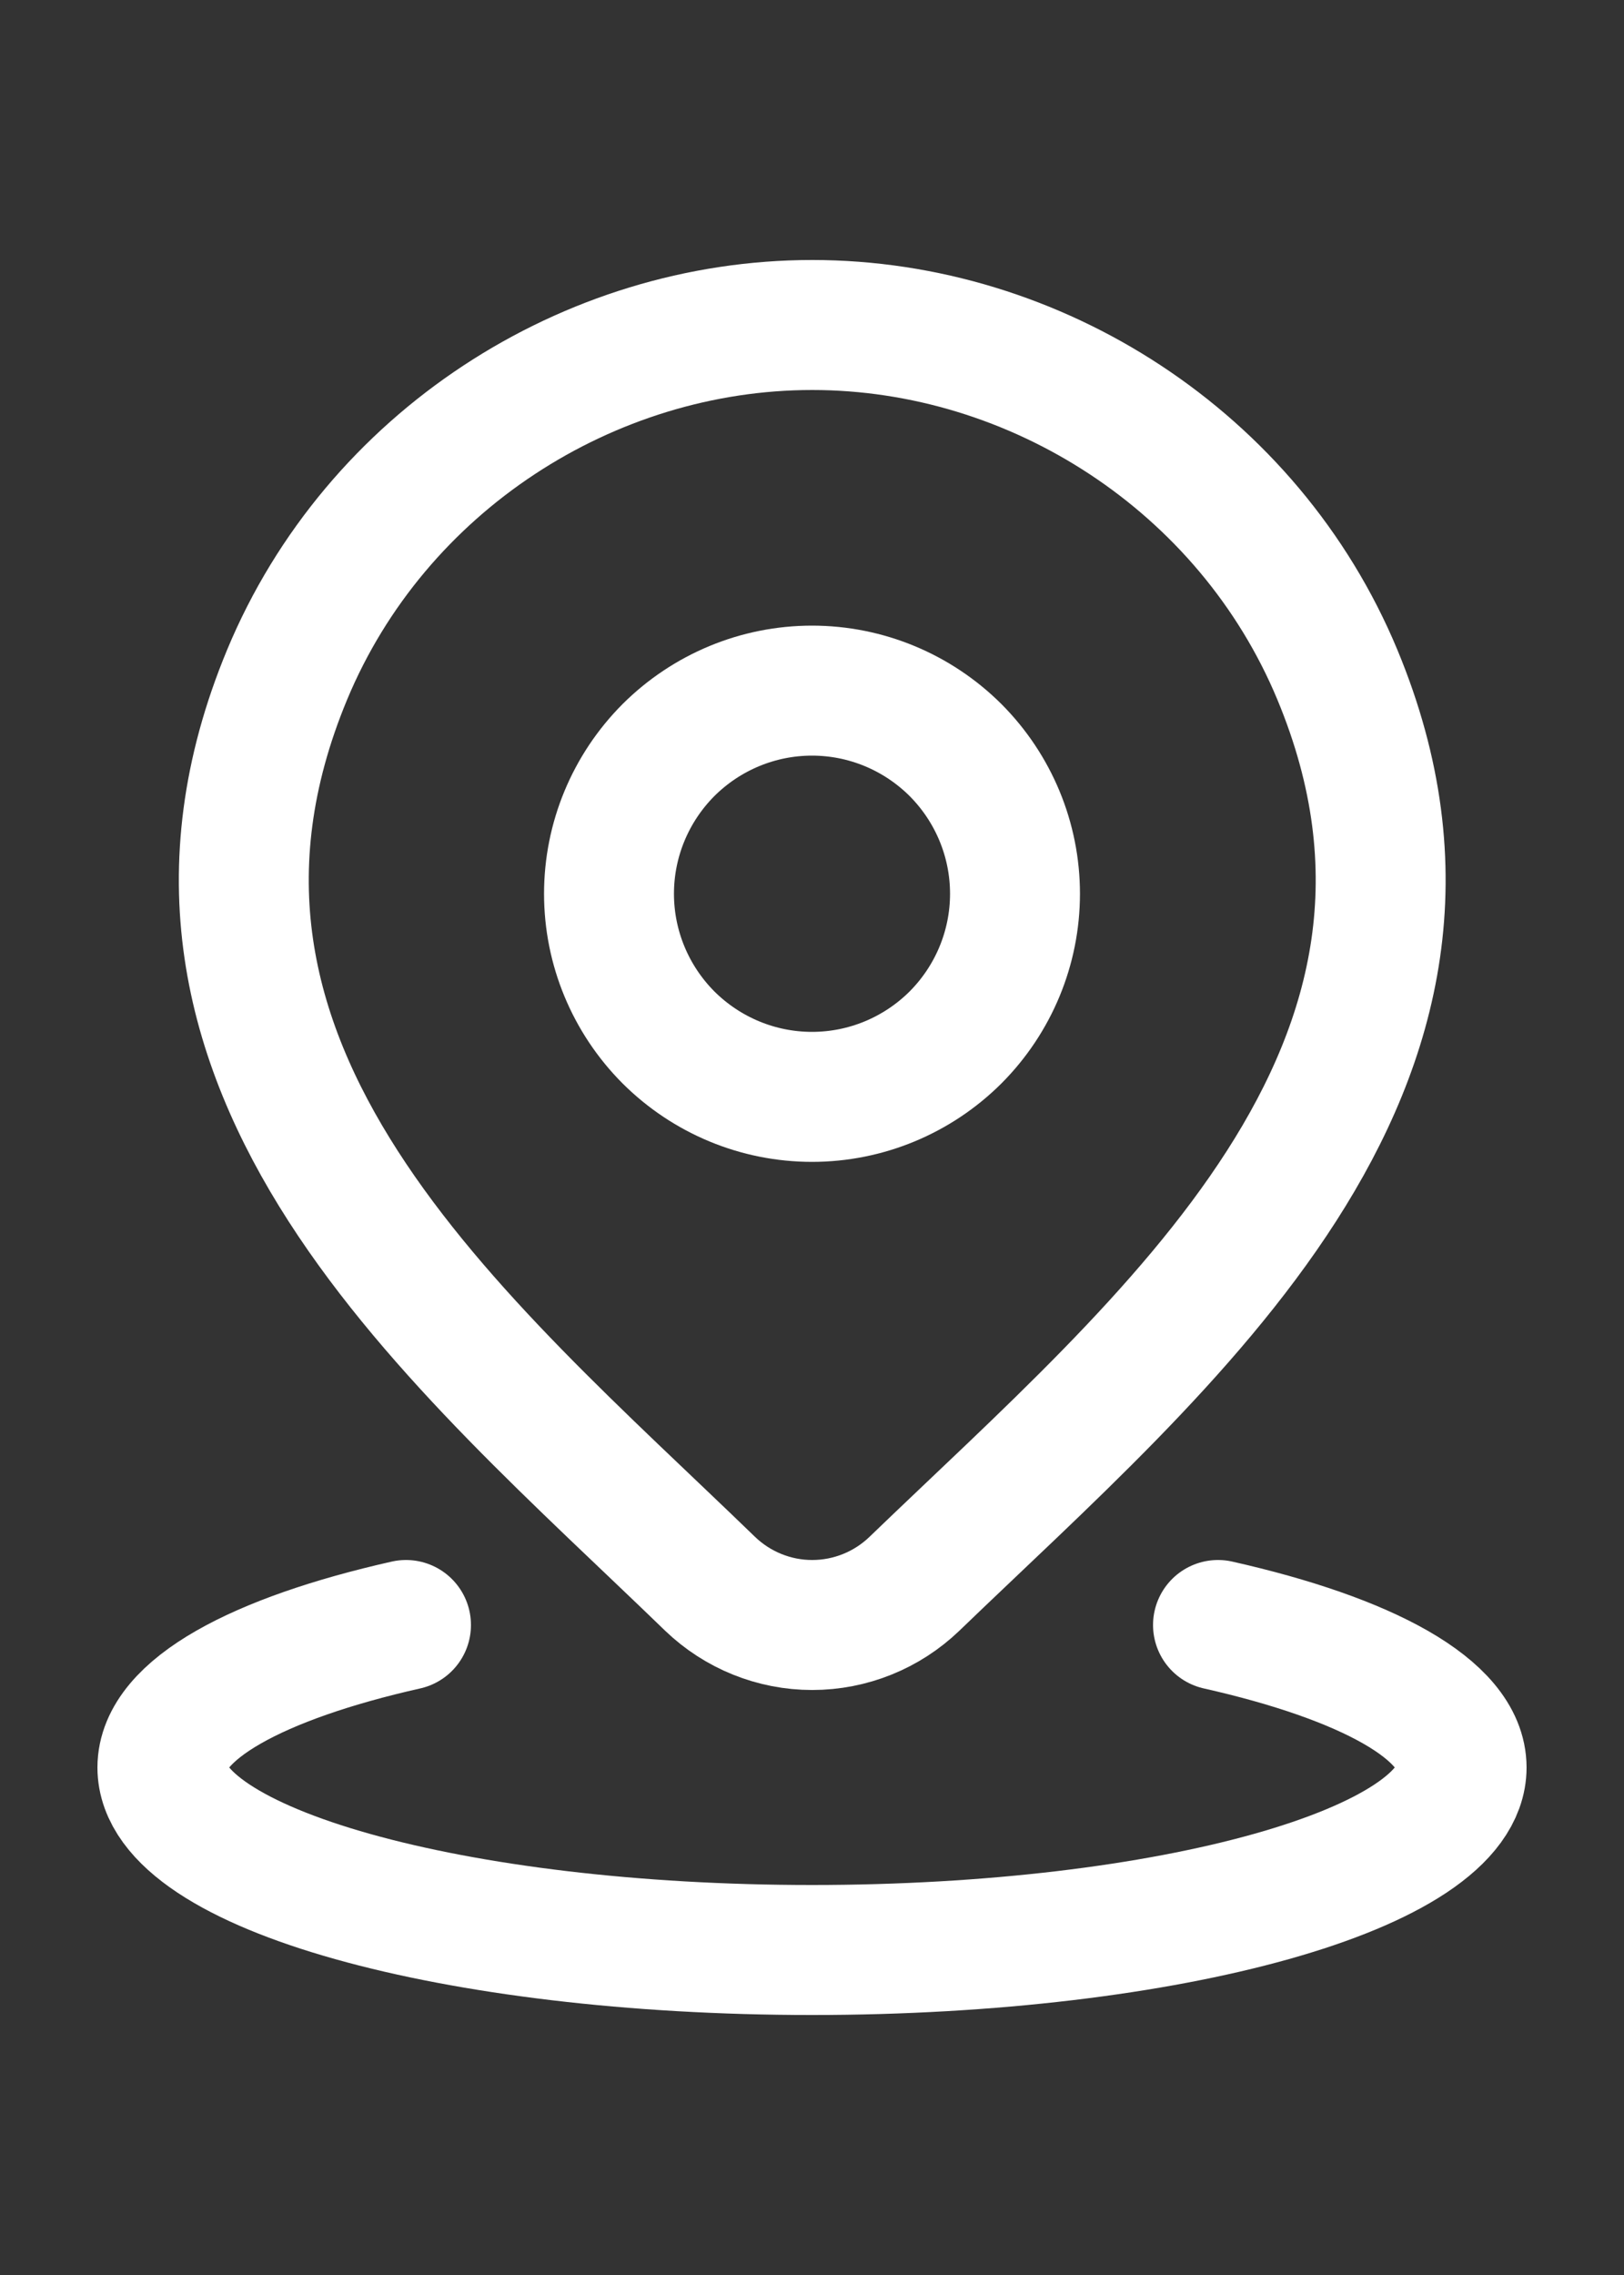
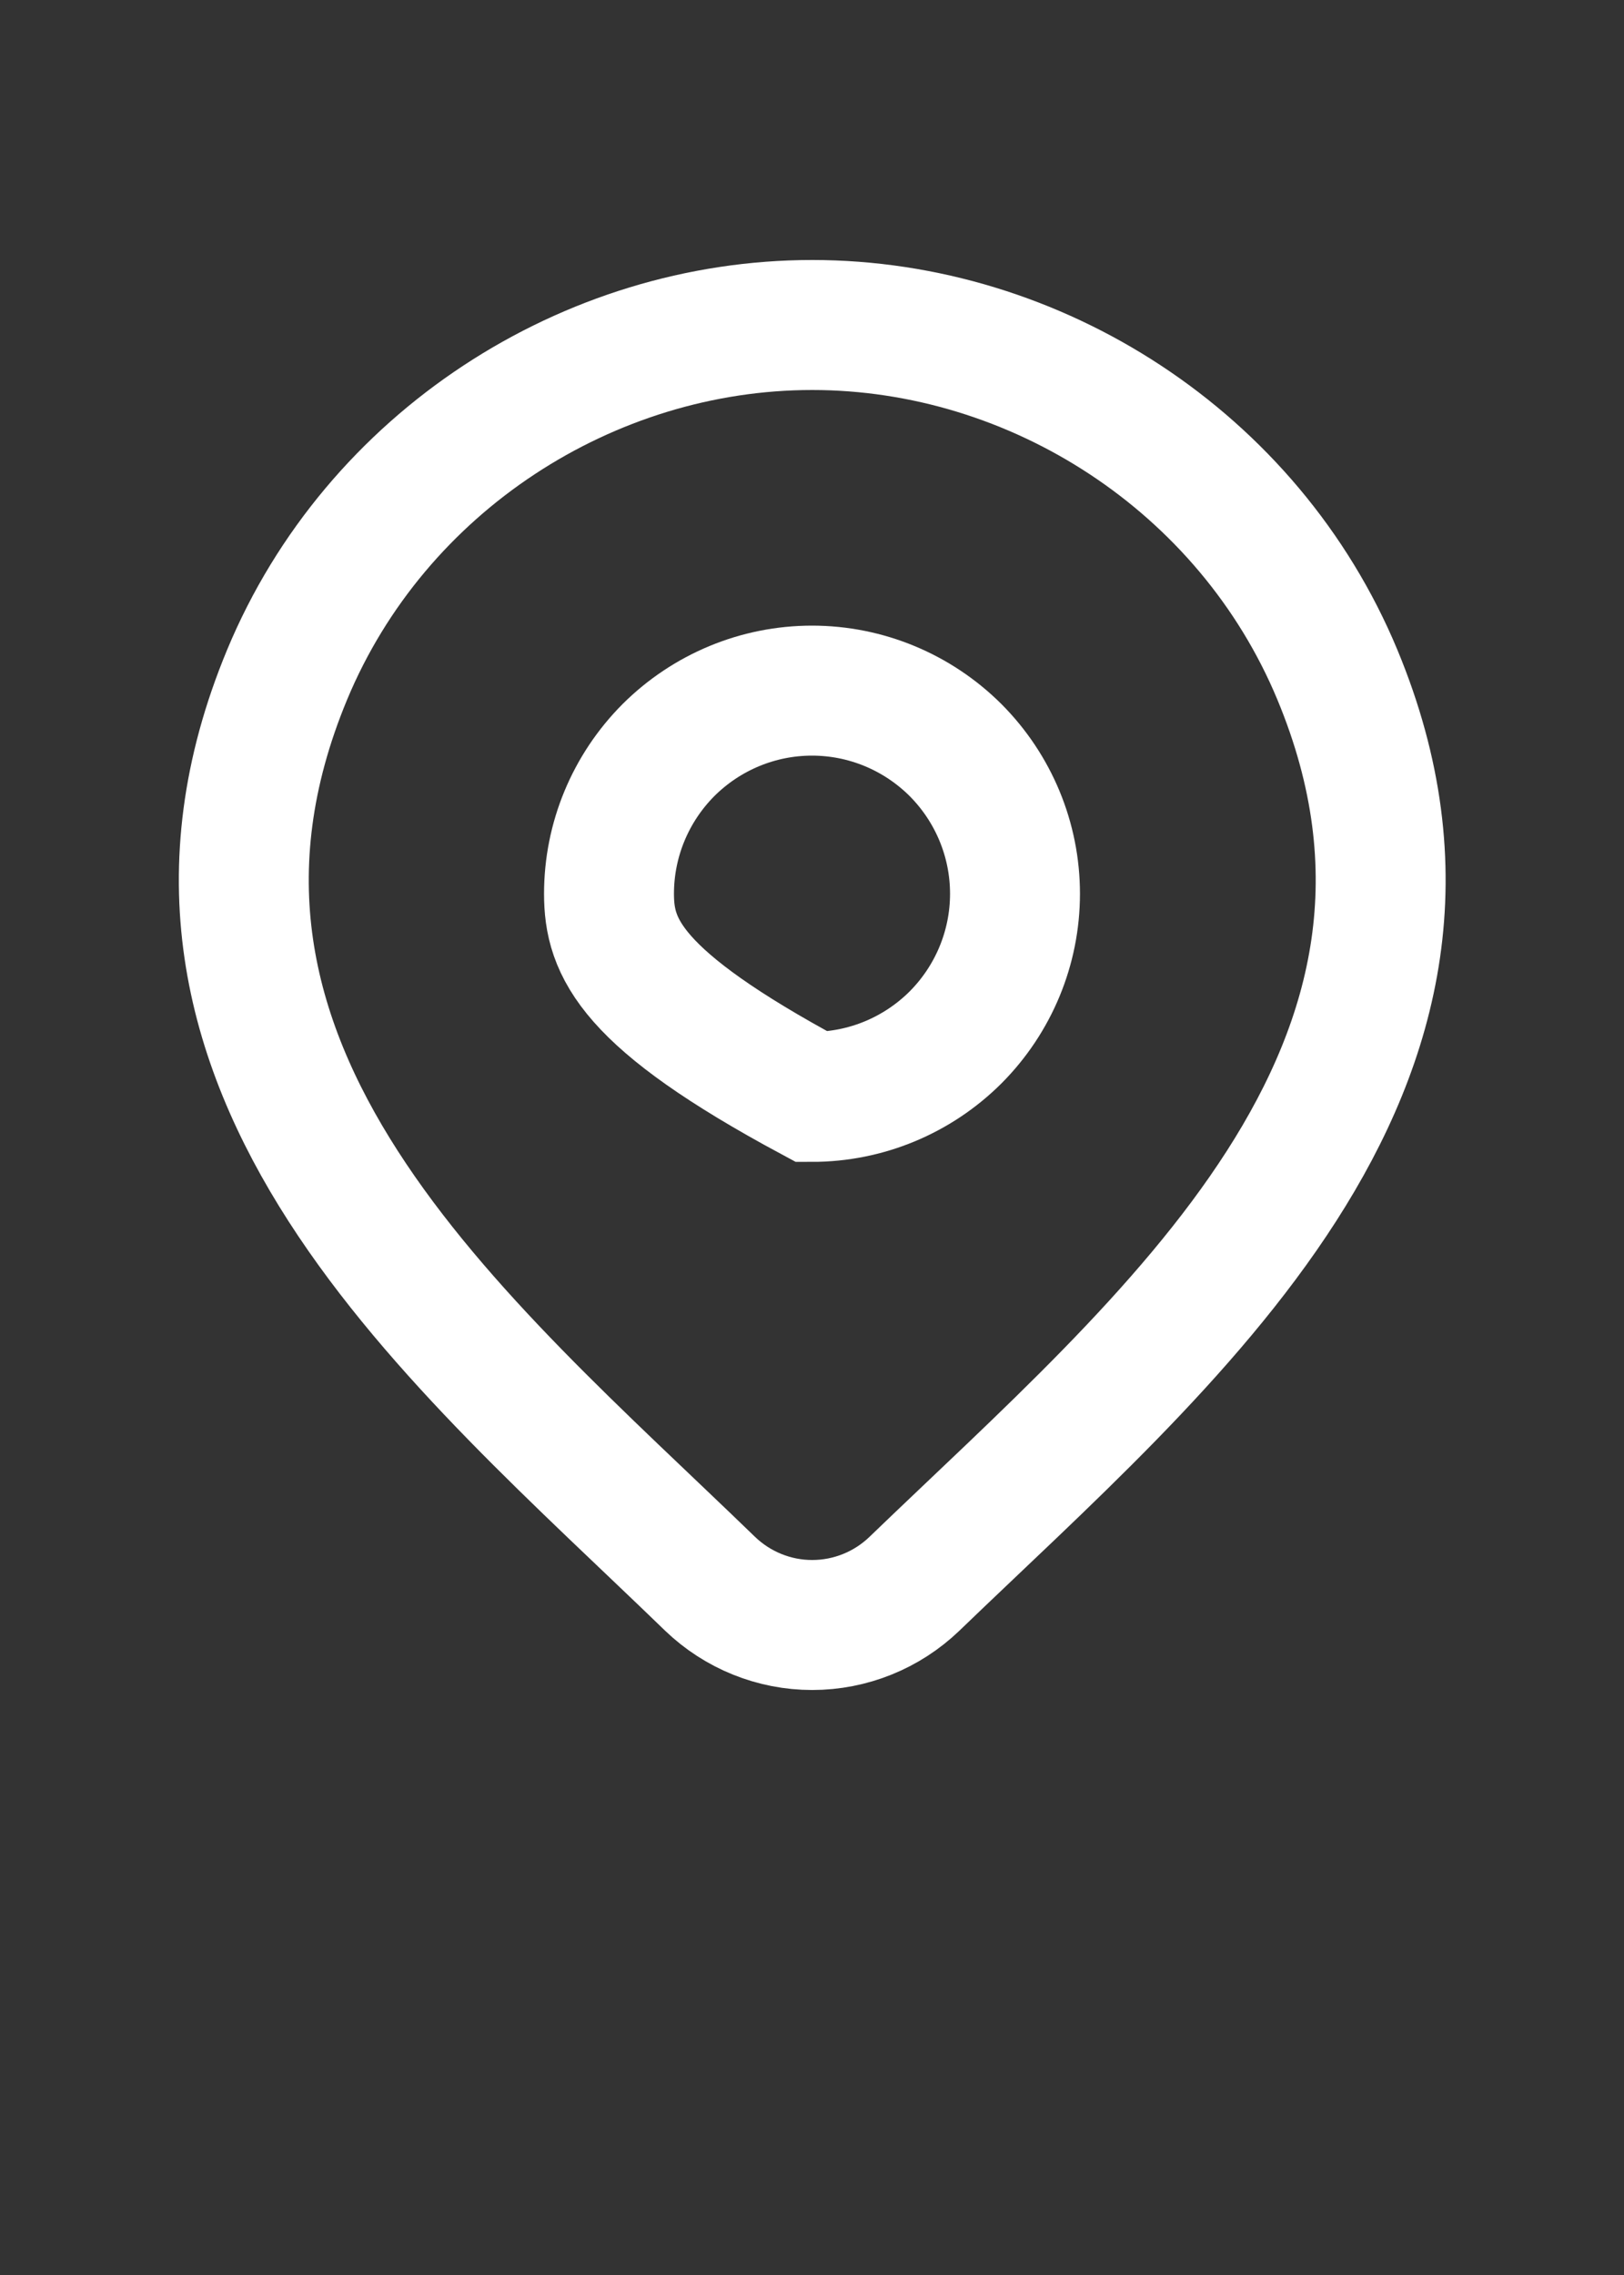
<svg xmlns="http://www.w3.org/2000/svg" width="10" height="14" viewBox="0 0 10 14" fill="none">
  <rect x="0" y="0" width="10" height="14" fill="#333333" stroke="none" />
-   <path d="M2.5 10C1.585 10.206 1 10.522 1 10.877C1 11.497 2.791 12 5 12C7.209 12 9 11.497 9 10.877C9 10.522 8.415 10.206 7.5 10" stroke="white" stroke-width="0.8" stroke-linecap="round" />
-   <path d="M6.25 5.5C6.25 5.832 6.118 6.149 5.884 6.384C5.649 6.618 5.332 6.75 5 6.75C4.668 6.75 4.351 6.618 4.116 6.384C3.882 6.149 3.75 5.832 3.75 5.5C3.75 5.168 3.882 4.851 4.116 4.616C4.351 4.382 4.668 4.25 5 4.25C5.332 4.25 5.649 4.382 5.884 4.616C6.118 4.851 6.25 5.168 6.25 5.5Z" stroke="white" stroke-width="0.8" />
+   <path d="M6.25 5.5C6.25 5.832 6.118 6.149 5.884 6.384C5.649 6.618 5.332 6.75 5 6.75C3.882 6.149 3.75 5.832 3.75 5.5C3.75 5.168 3.882 4.851 4.116 4.616C4.351 4.382 4.668 4.25 5 4.25C5.332 4.25 5.649 4.382 5.884 4.616C6.118 4.851 6.25 5.168 6.25 5.5Z" stroke="white" stroke-width="0.8" />
  <path d="M5.63 9.747C5.461 9.909 5.236 10 5.001 10C4.767 10 4.542 9.909 4.373 9.747C2.828 8.251 0.759 6.579 1.768 4.152C2.314 2.84 3.624 2 5.001 2C6.378 2 7.689 2.84 8.235 4.152C9.243 6.575 7.178 8.255 5.63 9.747Z" stroke="white" stroke-width="0.8" />
</svg>